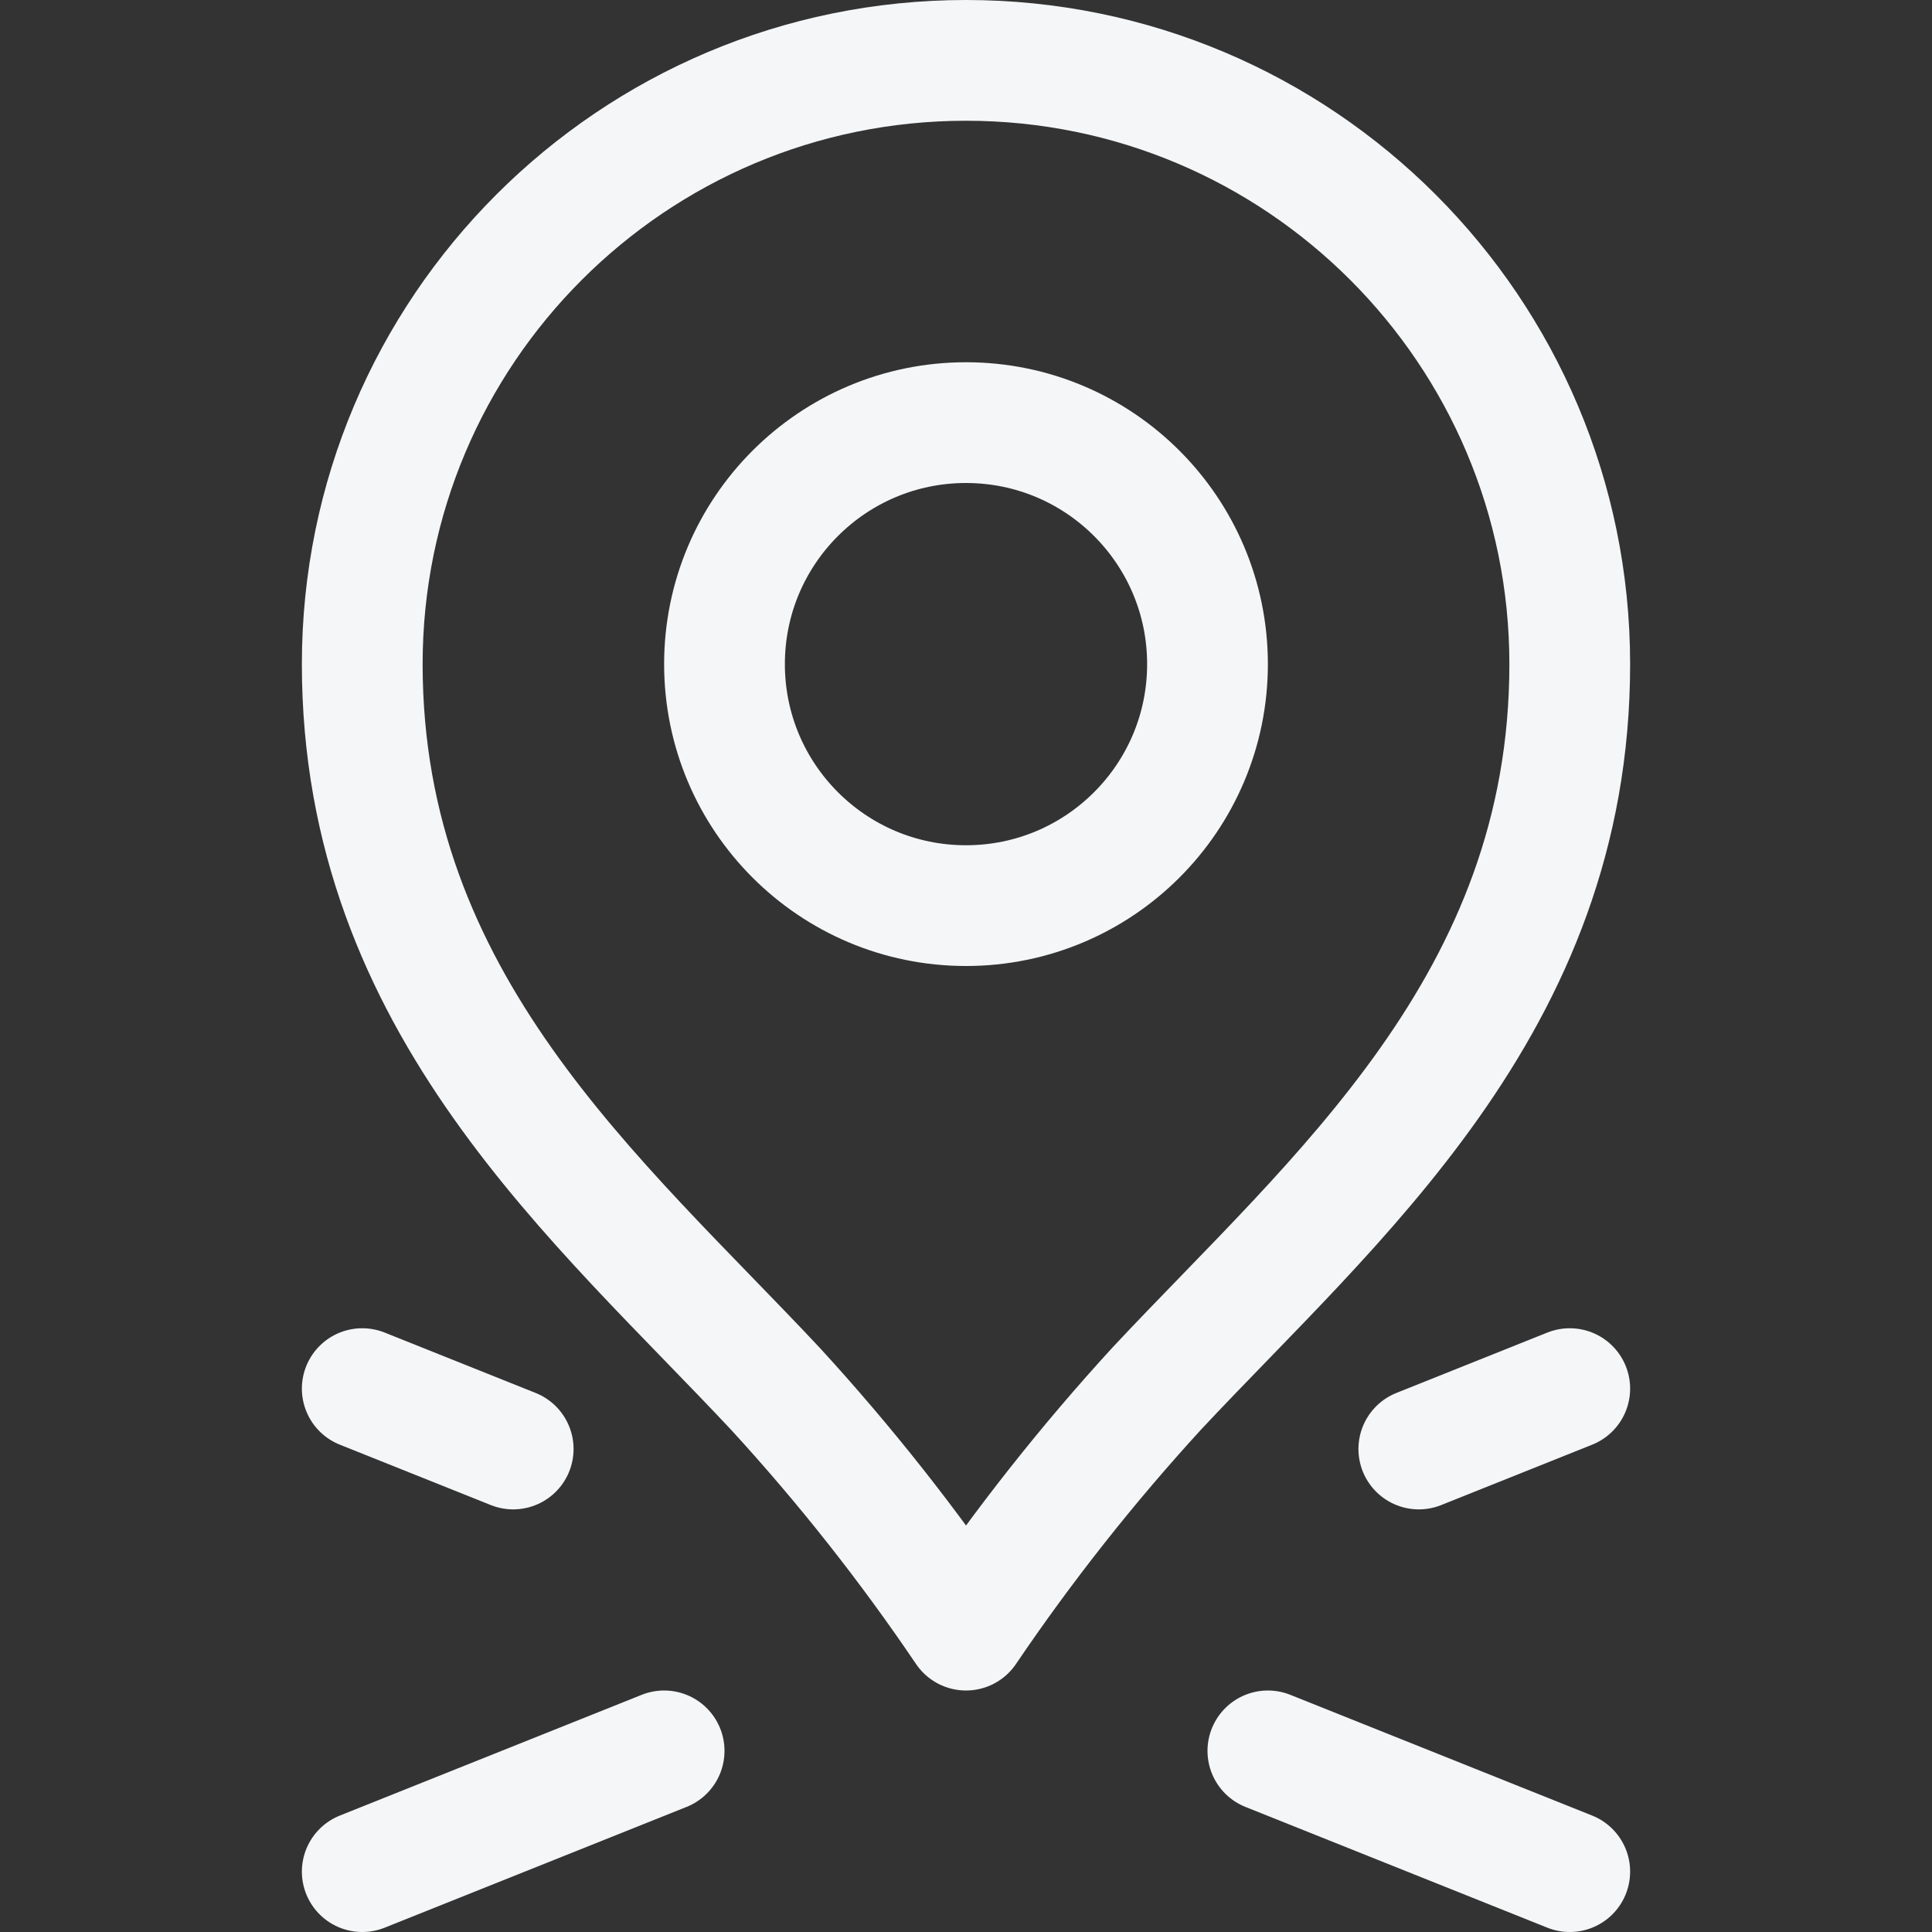
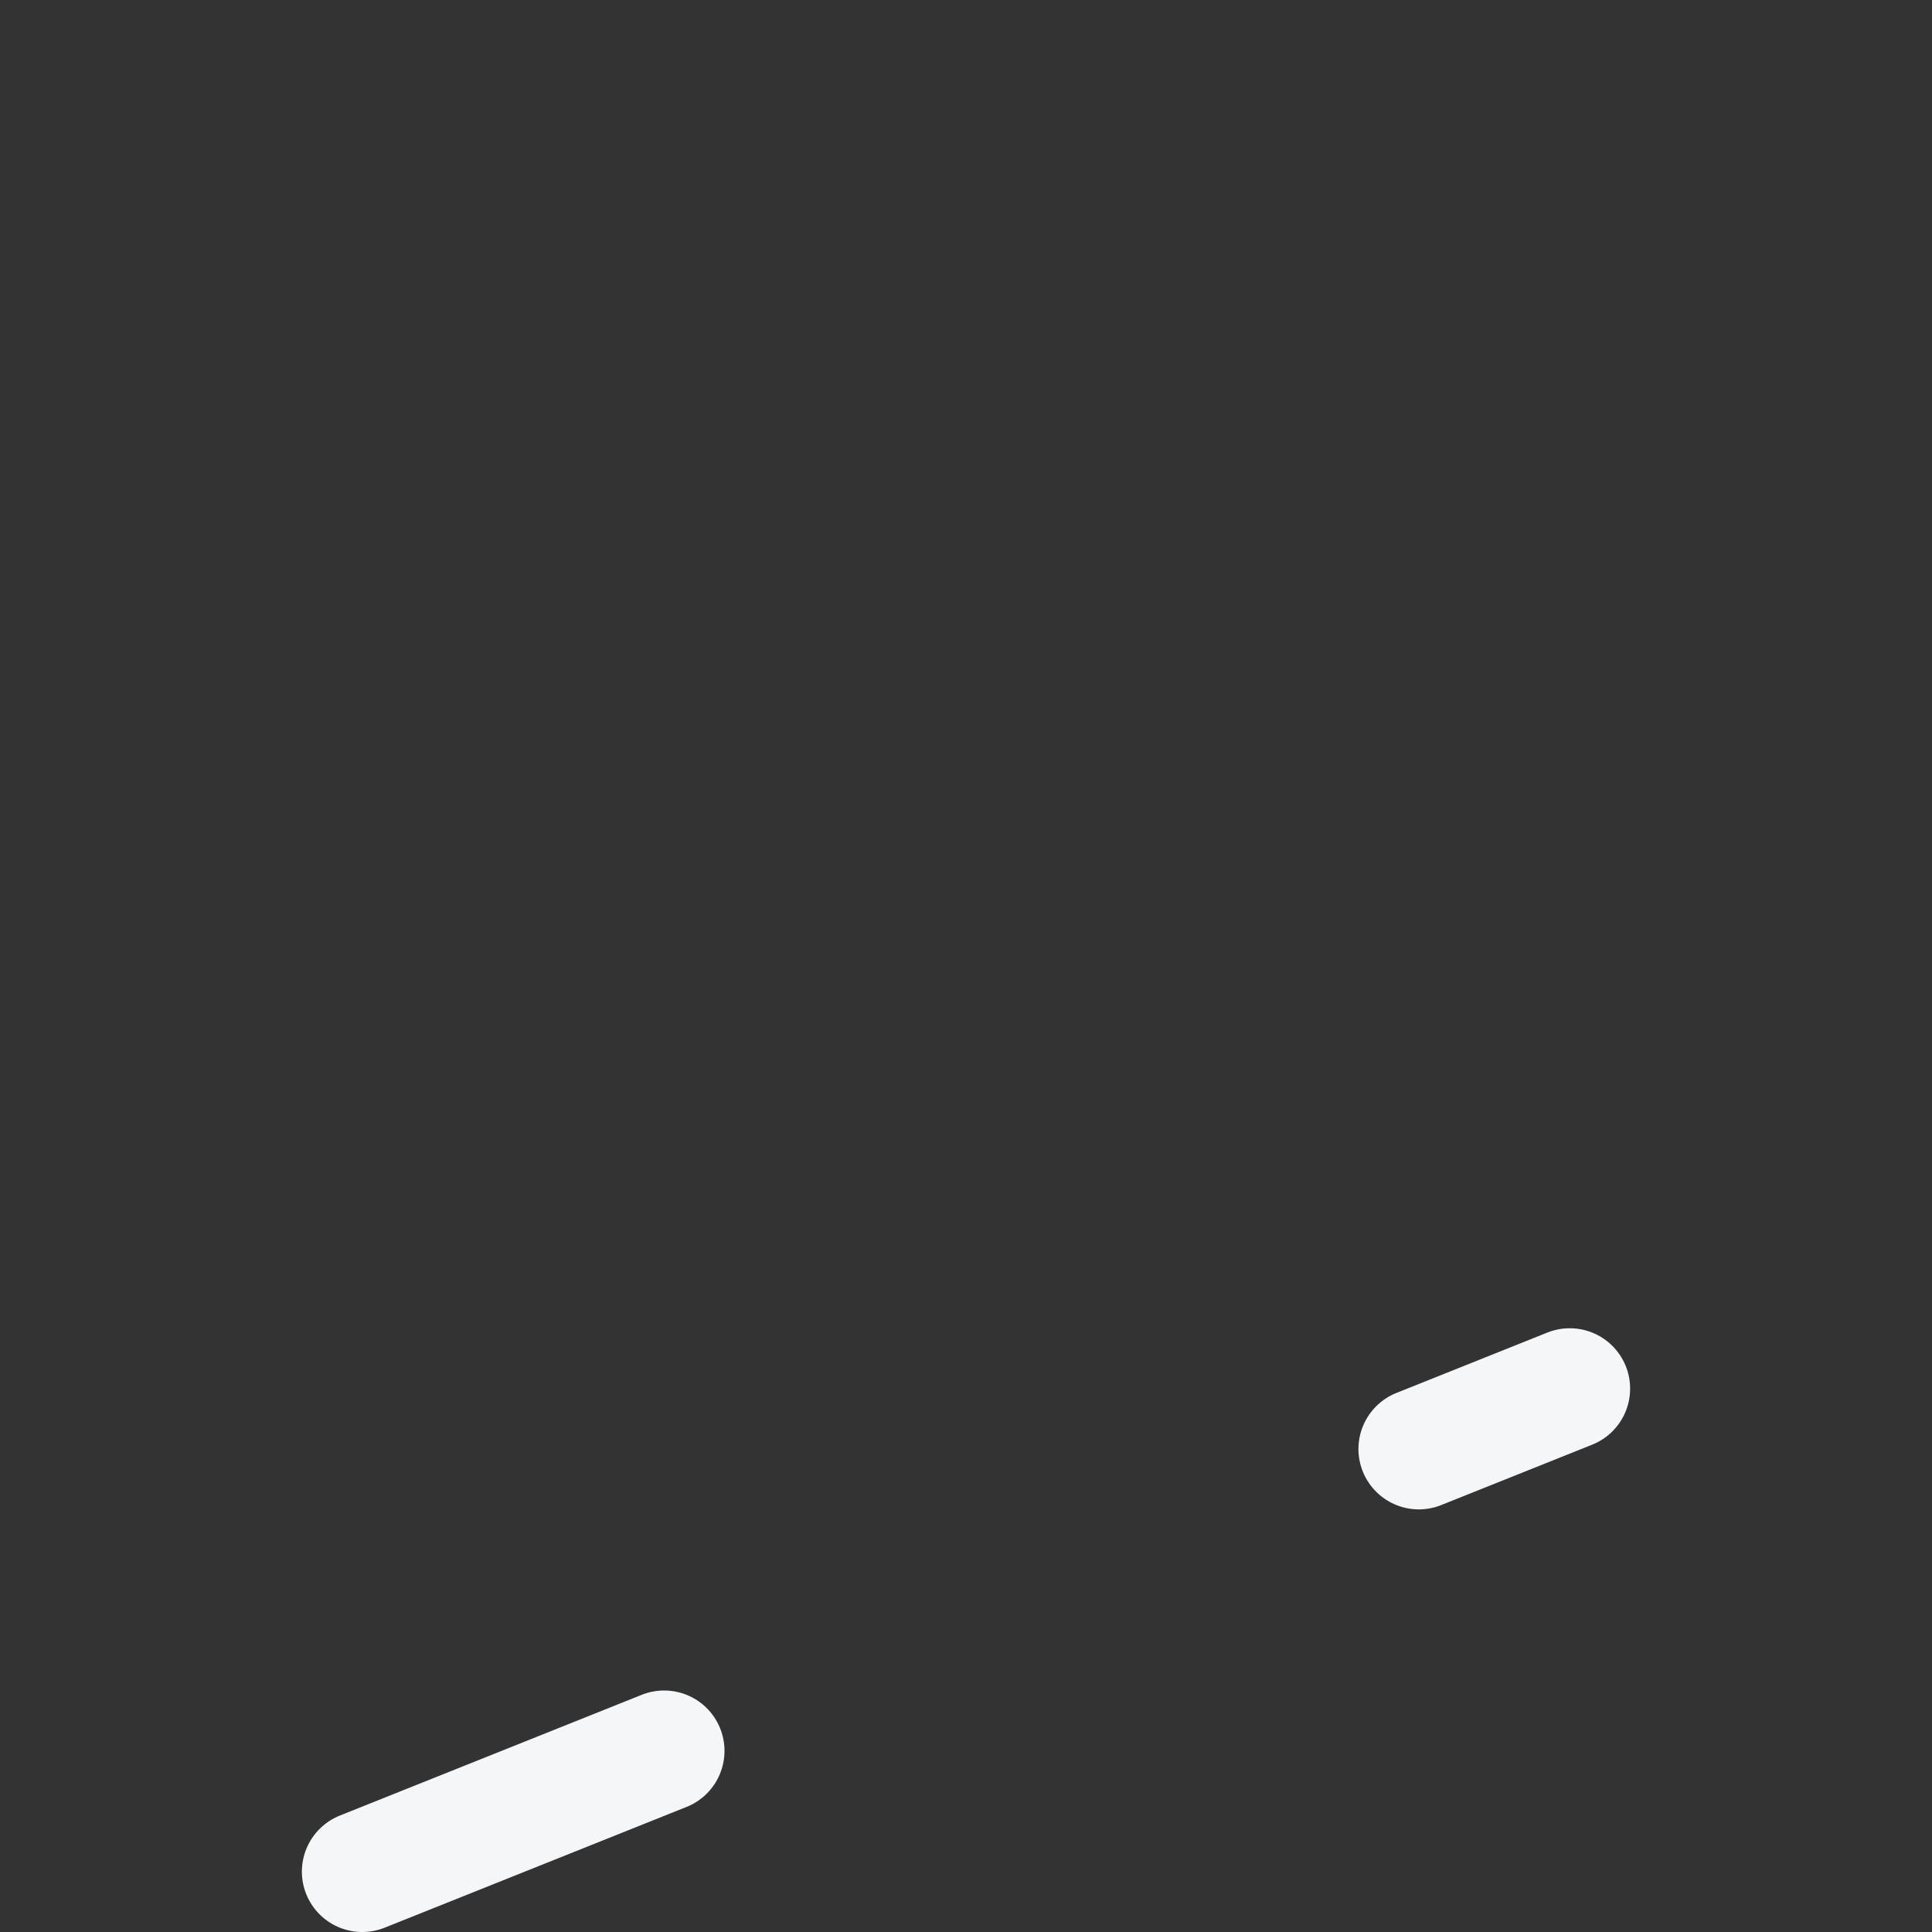
<svg xmlns="http://www.w3.org/2000/svg" width="24" height="24" viewBox="0 0 24 24" fill="none">
  <rect x="0" y="0" width="24" height="24" fill="#333333" stroke="none" />
-   <path fill-rule="evenodd" clip-rule="evenodd" d="M19.5 8.25C19.5 12.471 16.567 14.899 14.369 17.25C13.507 18.191 12.715 19.194 12 20.25C11.287 19.195 10.497 18.195 9.637 17.257C7.439 14.907 4.5 12.475 4.5 8.25C4.5 4.108 7.858 0.75 12 0.75C16.142 0.75 19.5 4.108 19.5 8.25Z" stroke="#F4F6F7" stroke-width="1.5" stroke-linecap="round" stroke-linejoin="round" />
-   <path d="M15.75 21.75L19.5 23.25" stroke="#F4F6F7" stroke-width="1.5" stroke-linecap="round" stroke-linejoin="round" />
-   <path d="M4.5 17.25L6.375 18" stroke="#F4F6F7" stroke-width="1.5" stroke-linecap="round" stroke-linejoin="round" />
  <path d="M8.25 21.75L4.5 23.25" stroke="#F4F6F7" stroke-width="1.5" stroke-linecap="round" stroke-linejoin="round" />
  <path d="M19.5 17.25L17.625 18" stroke="#F4F6F7" stroke-width="1.5" stroke-linecap="round" stroke-linejoin="round" />
-   <path fill-rule="evenodd" clip-rule="evenodd" d="M12 11.25C13.657 11.25 15 9.907 15 8.25C15 6.593 13.657 5.25 12 5.25C10.343 5.25 9 6.593 9 8.25C9 9.907 10.343 11.25 12 11.25Z" stroke="#F4F6F7" stroke-width="1.5" stroke-linecap="round" stroke-linejoin="round" />
</svg>